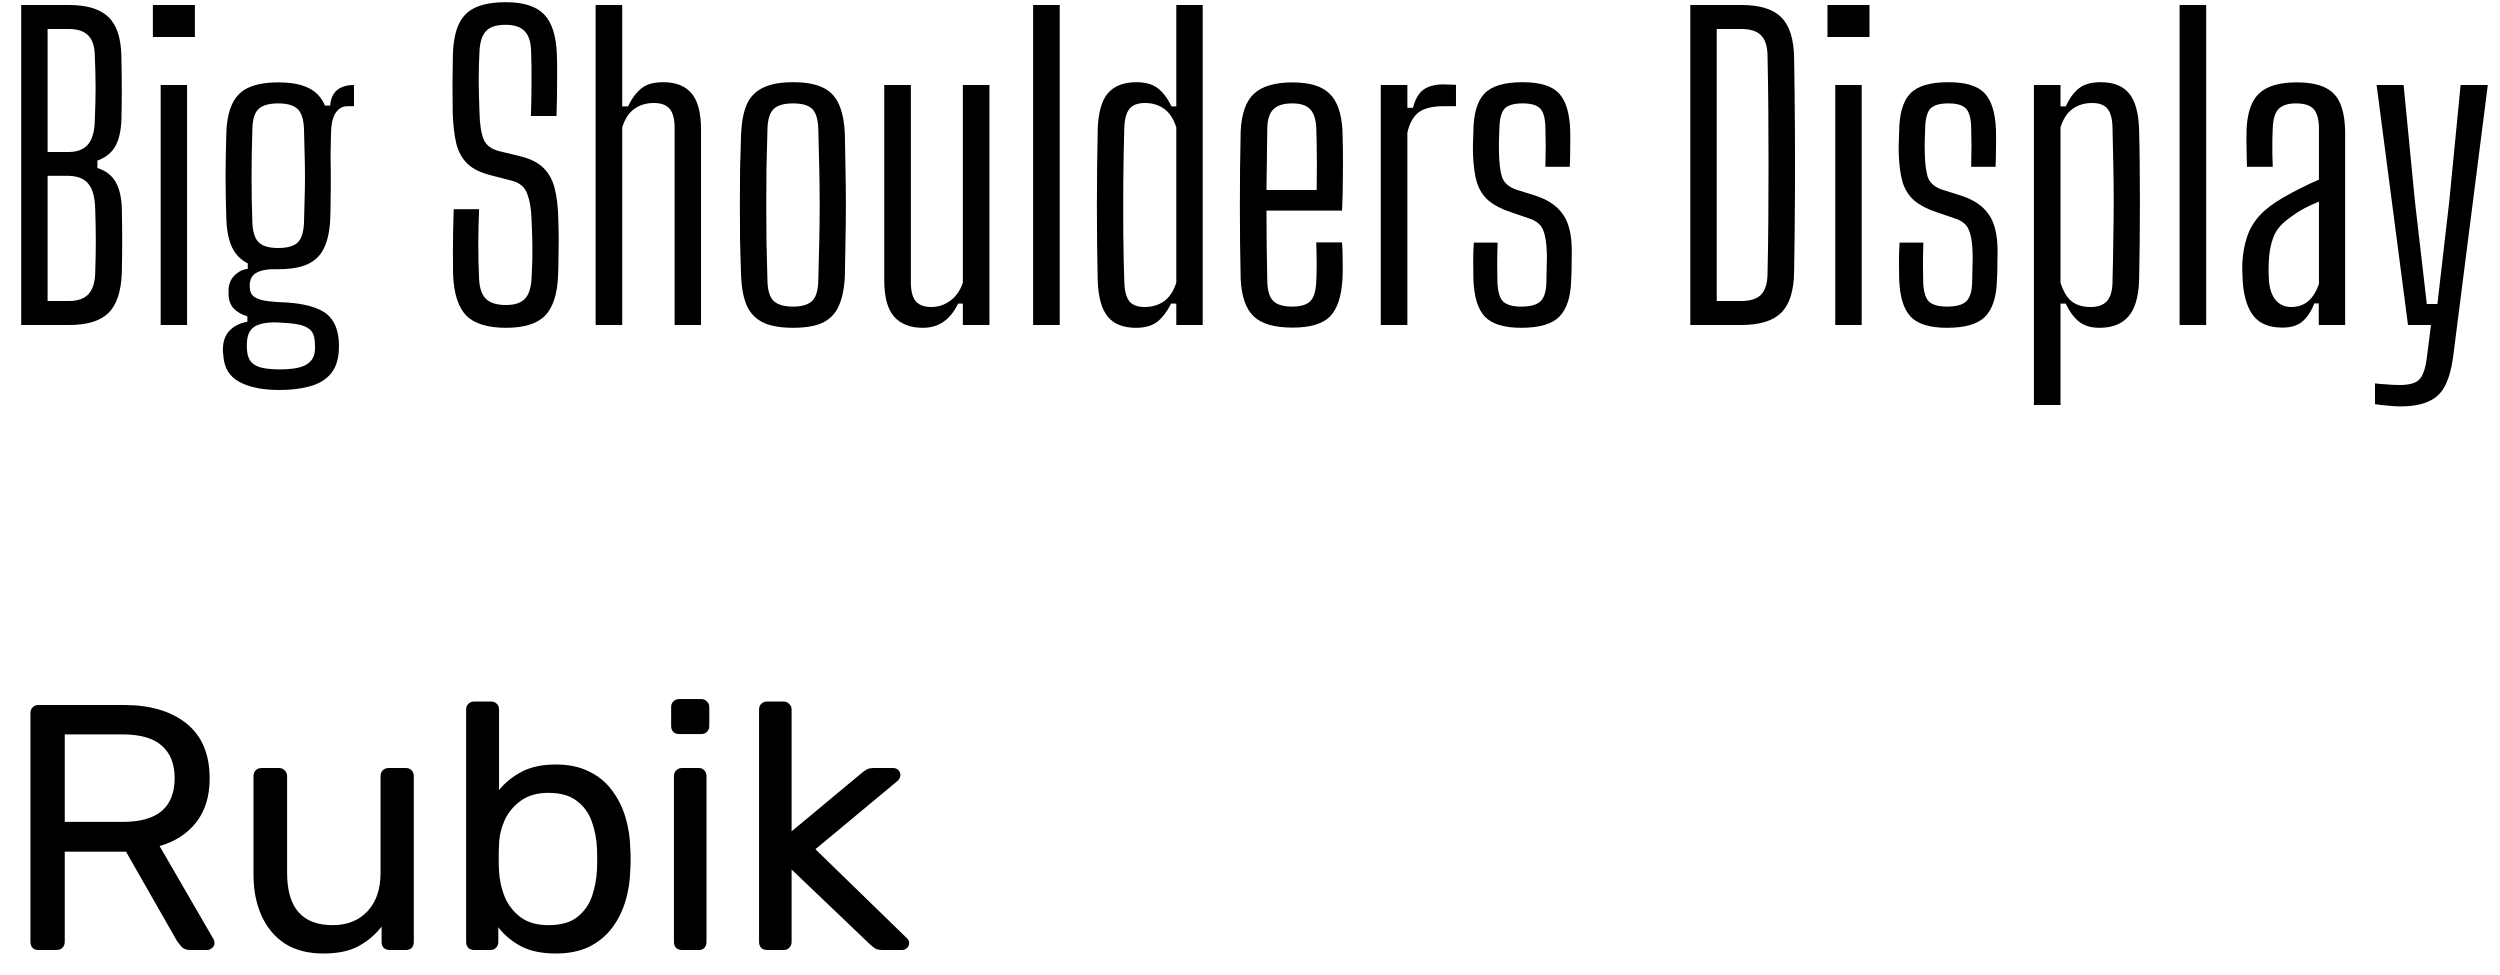
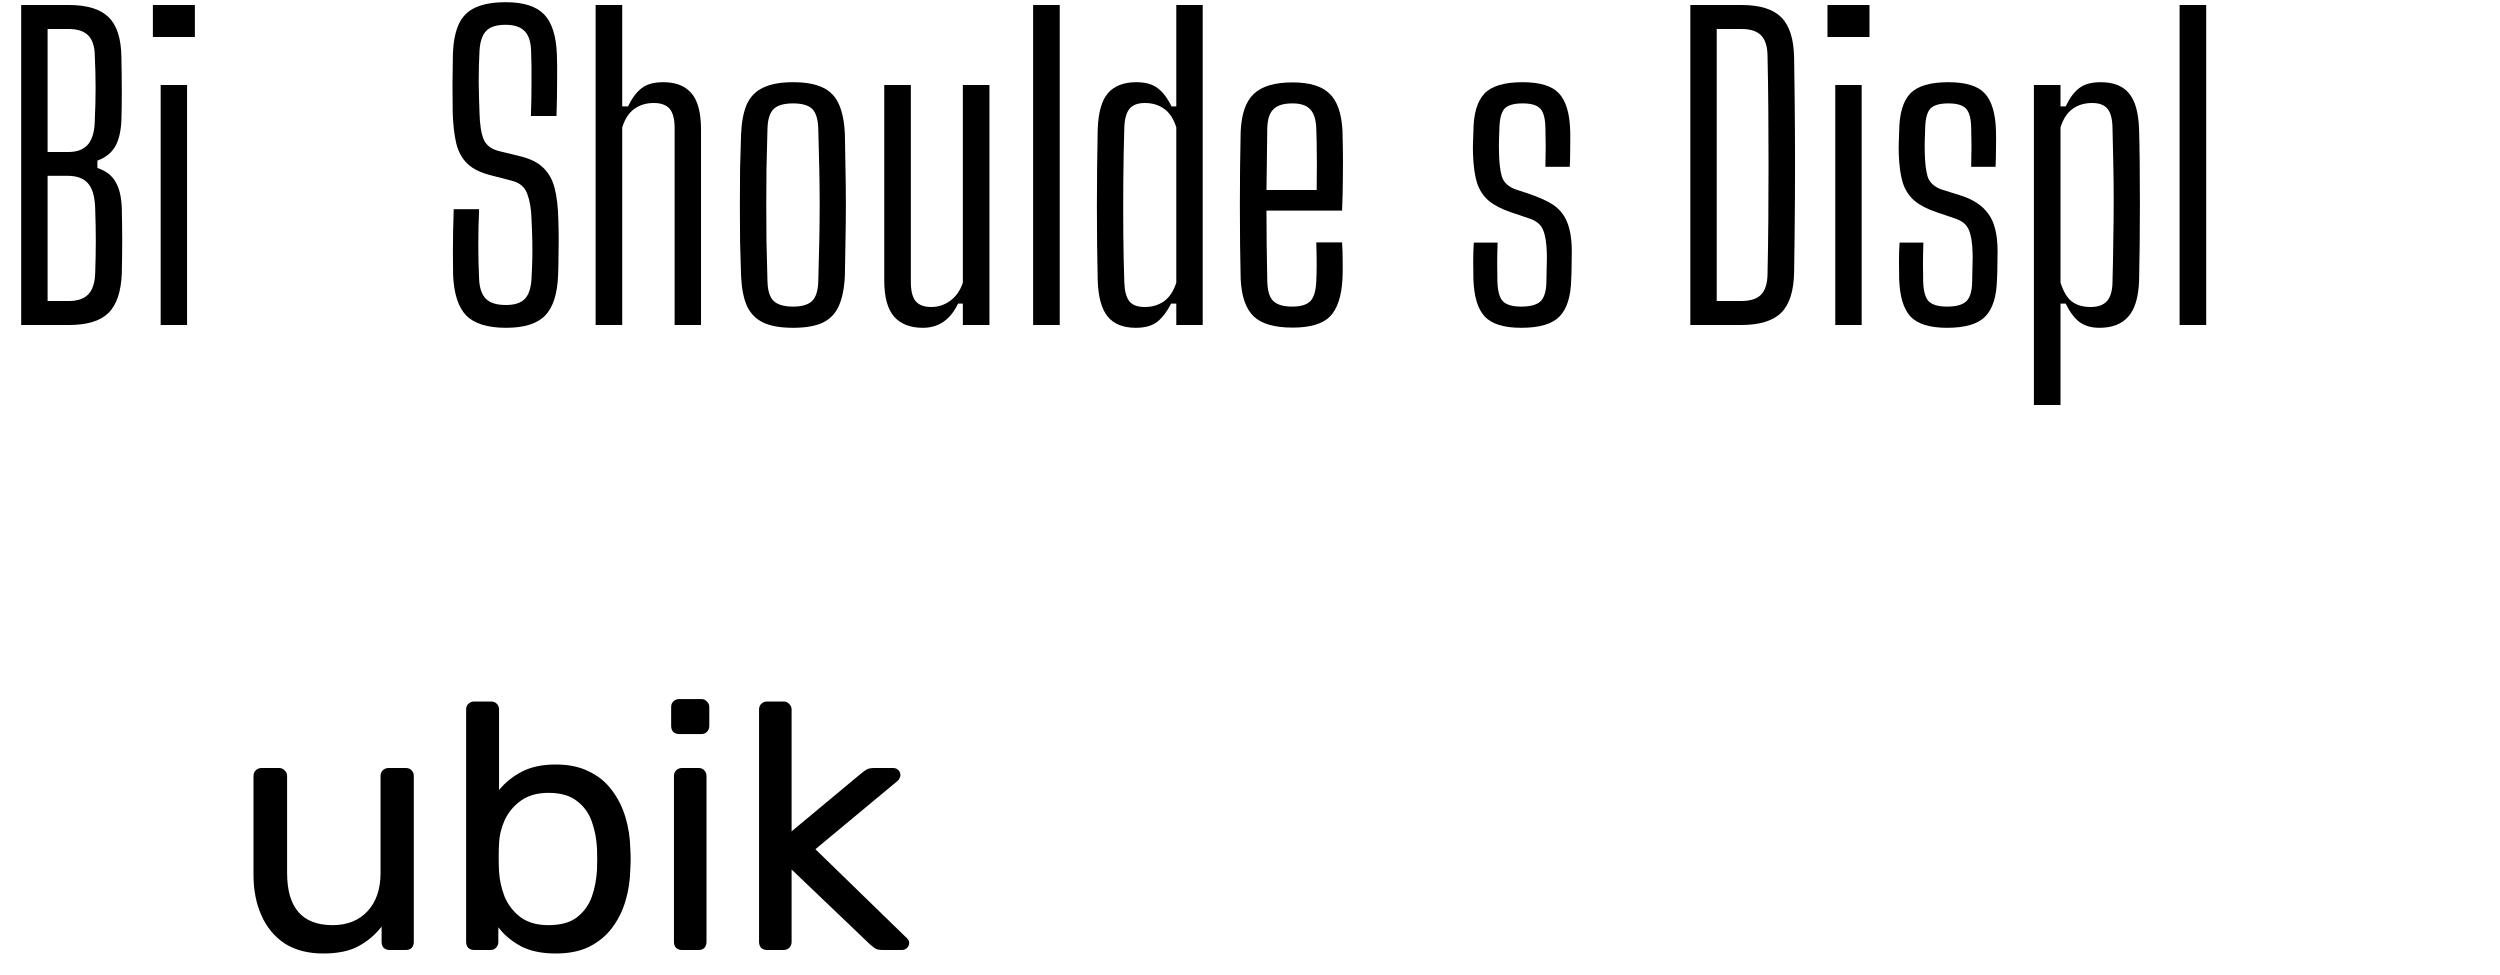
<svg xmlns="http://www.w3.org/2000/svg" width="100" height="39" viewBox="0 0 100 39" fill="none">
  <path d="M0.848 13V0.2H2.752C3.477 0.2 4.005 0.36 4.336 0.68C4.672 1 4.845 1.531 4.856 2.272C4.866 2.805 4.872 3.272 4.872 3.672C4.872 4.072 4.866 4.456 4.856 4.824C4.834 5.272 4.749 5.621 4.6 5.872C4.45 6.123 4.216 6.307 3.896 6.424V6.72C4.226 6.827 4.466 7.008 4.616 7.264C4.77 7.52 4.856 7.872 4.872 8.32C4.882 8.789 4.888 9.224 4.888 9.624C4.888 10.024 4.882 10.459 4.872 10.928C4.845 11.664 4.666 12.195 4.336 12.52C4.01 12.84 3.482 13 2.752 13H0.848ZM1.904 12.04H2.752C3.109 12.04 3.37 11.949 3.536 11.768C3.706 11.587 3.797 11.304 3.808 10.92C3.824 10.467 3.832 10.04 3.832 9.64C3.832 9.24 3.824 8.813 3.808 8.36C3.797 7.885 3.704 7.547 3.528 7.344C3.357 7.136 3.08 7.032 2.696 7.032H1.904V12.04ZM1.904 6.08H2.736C3.093 6.08 3.357 5.976 3.528 5.768C3.698 5.56 3.786 5.24 3.792 4.808C3.813 4.349 3.824 3.917 3.824 3.512C3.824 3.107 3.813 2.677 3.792 2.224C3.786 1.856 3.698 1.587 3.528 1.416C3.357 1.245 3.098 1.16 2.752 1.16H1.904V6.08Z" fill="black" />
  <path d="M6.115 1.48V0.2H7.795V1.48H6.115ZM6.427 13V3.4H7.483V13H6.427Z" fill="black" />
-   <path d="M11.183 15.6C10.511 15.6 9.978 15.493 9.583 15.28C9.188 15.072 8.972 14.728 8.935 14.248C8.935 14.205 8.93 14.152 8.919 14.088C8.914 14.029 8.914 13.965 8.919 13.896C8.935 13.592 9.036 13.355 9.223 13.184C9.415 13.013 9.639 12.909 9.895 12.872V12.656C9.66 12.581 9.479 12.477 9.351 12.344C9.228 12.211 9.159 12.043 9.143 11.84C9.143 11.792 9.143 11.747 9.143 11.704C9.143 11.661 9.143 11.616 9.143 11.568C9.154 11.349 9.234 11.165 9.383 11.016C9.532 10.867 9.708 10.779 9.911 10.752V10.536C9.634 10.397 9.426 10.187 9.287 9.904C9.154 9.621 9.076 9.259 9.055 8.816C9.044 8.469 9.036 8.16 9.031 7.888C9.026 7.611 9.023 7.344 9.023 7.088C9.023 6.832 9.026 6.557 9.031 6.264C9.036 5.971 9.044 5.635 9.055 5.256C9.076 4.792 9.159 4.416 9.303 4.128C9.447 3.835 9.666 3.624 9.959 3.496C10.258 3.363 10.647 3.296 11.127 3.296C11.644 3.296 12.05 3.371 12.343 3.52C12.642 3.664 12.86 3.899 12.999 4.224H13.207C13.228 3.947 13.319 3.741 13.479 3.608C13.644 3.469 13.871 3.4 14.159 3.4V4.248H13.903C13.7 4.248 13.54 4.339 13.423 4.52C13.306 4.701 13.244 4.979 13.239 5.352L13.223 6.248C13.228 6.477 13.231 6.693 13.231 6.896C13.231 7.099 13.231 7.299 13.231 7.496C13.231 7.688 13.228 7.891 13.223 8.104C13.223 8.317 13.218 8.555 13.207 8.816C13.18 9.28 13.095 9.656 12.951 9.944C12.807 10.232 12.586 10.443 12.287 10.576C11.994 10.704 11.607 10.768 11.127 10.768C10.727 10.757 10.436 10.805 10.255 10.912C10.079 11.013 9.991 11.176 9.991 11.4V11.496C9.996 11.635 10.036 11.744 10.111 11.824C10.191 11.904 10.319 11.965 10.495 12.008C10.671 12.045 10.911 12.072 11.215 12.088C11.951 12.109 12.514 12.229 12.903 12.448C13.292 12.667 13.508 13.059 13.551 13.624C13.556 13.693 13.559 13.763 13.559 13.832C13.559 13.901 13.556 13.973 13.551 14.048C13.524 14.443 13.41 14.752 13.207 14.976C13.004 15.205 12.73 15.365 12.383 15.456C12.036 15.552 11.636 15.6 11.183 15.6ZM11.199 14.776C11.471 14.776 11.708 14.755 11.911 14.712C12.114 14.669 12.274 14.592 12.391 14.48C12.514 14.368 12.583 14.208 12.599 14C12.604 13.936 12.604 13.875 12.599 13.816C12.599 13.763 12.596 13.707 12.591 13.648C12.575 13.435 12.508 13.277 12.391 13.176C12.279 13.08 12.122 13.013 11.919 12.976C11.716 12.939 11.479 12.915 11.207 12.904C10.802 12.877 10.484 12.917 10.255 13.024C10.026 13.131 9.9 13.344 9.879 13.664C9.874 13.717 9.871 13.773 9.871 13.832C9.871 13.891 9.874 13.947 9.879 14C9.895 14.219 9.956 14.384 10.063 14.496C10.175 14.608 10.327 14.683 10.519 14.72C10.711 14.757 10.938 14.776 11.199 14.776ZM11.127 9.92C11.49 9.92 11.748 9.848 11.903 9.704C12.058 9.555 12.143 9.293 12.159 8.92C12.17 8.637 12.178 8.341 12.183 8.032C12.194 7.723 12.199 7.405 12.199 7.08C12.199 6.749 12.194 6.421 12.183 6.096C12.178 5.771 12.17 5.453 12.159 5.144C12.143 4.765 12.058 4.504 11.903 4.36C11.748 4.211 11.49 4.136 11.127 4.136C10.764 4.136 10.503 4.211 10.343 4.36C10.188 4.504 10.106 4.765 10.095 5.144C10.084 5.469 10.076 5.797 10.071 6.128C10.066 6.459 10.063 6.784 10.063 7.104C10.063 7.419 10.066 7.728 10.071 8.032C10.076 8.336 10.084 8.629 10.095 8.912C10.111 9.285 10.196 9.547 10.351 9.696C10.506 9.845 10.764 9.92 11.127 9.92Z" fill="black" />
  <path d="M20.244 13.112C19.508 13.112 18.977 12.949 18.652 12.624C18.332 12.293 18.156 11.752 18.124 11C18.119 10.669 18.116 10.368 18.116 10.096C18.116 9.824 18.119 9.552 18.124 9.28C18.129 9.003 18.137 8.699 18.148 8.368H19.164C19.143 8.843 19.132 9.315 19.132 9.784C19.132 10.253 19.143 10.712 19.164 11.16C19.18 11.523 19.271 11.787 19.436 11.952C19.601 12.117 19.868 12.2 20.236 12.2C20.588 12.2 20.841 12.117 20.996 11.952C21.151 11.787 21.239 11.523 21.26 11.16C21.276 10.861 21.287 10.595 21.292 10.36C21.297 10.12 21.297 9.877 21.292 9.632C21.287 9.381 21.276 9.088 21.26 8.752C21.249 8.357 21.193 8.027 21.092 7.76C20.996 7.488 20.793 7.312 20.484 7.232L19.652 7.016C19.241 6.915 18.927 6.763 18.708 6.56C18.489 6.352 18.337 6.08 18.252 5.744C18.172 5.408 18.124 4.995 18.108 4.504C18.103 4.157 18.1 3.779 18.1 3.368C18.105 2.957 18.111 2.56 18.116 2.176C18.132 1.68 18.209 1.28 18.348 0.976C18.487 0.667 18.708 0.443 19.012 0.304C19.321 0.16 19.729 0.088 20.236 0.088C20.94 0.088 21.449 0.251 21.764 0.576C22.079 0.901 22.249 1.44 22.276 2.192C22.287 2.485 22.289 2.848 22.284 3.28C22.284 3.707 22.276 4.16 22.26 4.64H21.236C21.252 4.203 21.26 3.768 21.26 3.336C21.265 2.899 21.26 2.464 21.244 2.032C21.233 1.669 21.145 1.405 20.98 1.24C20.82 1.075 20.567 0.992 20.22 0.992C19.857 0.992 19.599 1.075 19.444 1.24C19.289 1.405 19.201 1.669 19.18 2.032C19.159 2.437 19.148 2.848 19.148 3.264C19.153 3.675 19.164 4.088 19.18 4.504C19.191 4.979 19.247 5.336 19.348 5.576C19.449 5.816 19.66 5.973 19.98 6.048L20.764 6.24C21.185 6.336 21.505 6.491 21.724 6.704C21.948 6.917 22.103 7.195 22.188 7.536C22.273 7.872 22.321 8.277 22.332 8.752C22.343 9.083 22.348 9.363 22.348 9.592C22.348 9.816 22.345 10.035 22.34 10.248C22.34 10.461 22.335 10.712 22.324 11C22.297 11.752 22.124 12.293 21.804 12.624C21.484 12.949 20.964 13.112 20.244 13.112Z" fill="black" />
  <path d="M23.825 13V0.2H24.889V4.256H25.121C25.281 3.925 25.462 3.683 25.665 3.528C25.867 3.368 26.155 3.288 26.529 3.288C27.03 3.288 27.406 3.435 27.657 3.728C27.913 4.021 28.041 4.509 28.041 5.192V13H26.985V5.12C26.985 4.763 26.918 4.507 26.785 4.352C26.651 4.197 26.441 4.12 26.153 4.12C25.854 4.12 25.595 4.197 25.377 4.352C25.158 4.507 24.995 4.755 24.889 5.096V13H23.825Z" fill="black" />
  <path d="M31.723 13.112C31.227 13.112 30.829 13.043 30.531 12.904C30.232 12.76 30.013 12.536 29.875 12.232C29.741 11.928 29.664 11.528 29.643 11.032C29.627 10.6 29.613 10.147 29.603 9.672C29.597 9.192 29.595 8.707 29.595 8.216C29.595 7.72 29.597 7.232 29.603 6.752C29.613 6.272 29.627 5.811 29.643 5.368C29.664 4.872 29.741 4.472 29.875 4.168C30.013 3.864 30.232 3.643 30.531 3.504C30.829 3.36 31.227 3.288 31.723 3.288C32.224 3.288 32.621 3.36 32.915 3.504C33.208 3.643 33.421 3.864 33.555 4.168C33.693 4.472 33.773 4.872 33.795 5.368C33.805 5.8 33.813 6.256 33.819 6.736C33.829 7.216 33.835 7.701 33.835 8.192C33.835 8.683 33.829 9.171 33.819 9.656C33.813 10.136 33.805 10.595 33.795 11.032C33.773 11.523 33.693 11.923 33.555 12.232C33.421 12.536 33.208 12.76 32.915 12.904C32.621 13.043 32.224 13.112 31.723 13.112ZM31.723 12.264C32.075 12.264 32.328 12.189 32.483 12.04C32.637 11.891 32.72 11.629 32.731 11.256C32.747 10.685 32.76 10.152 32.771 9.656C32.781 9.16 32.787 8.675 32.787 8.2C32.787 7.725 32.781 7.24 32.771 6.744C32.76 6.248 32.747 5.717 32.731 5.152C32.72 4.773 32.64 4.509 32.491 4.36C32.341 4.211 32.085 4.136 31.723 4.136C31.36 4.136 31.101 4.211 30.947 4.36C30.792 4.509 30.709 4.773 30.699 5.152C30.683 5.717 30.669 6.248 30.659 6.744C30.653 7.24 30.651 7.728 30.651 8.208C30.651 8.683 30.653 9.168 30.659 9.664C30.669 10.16 30.683 10.691 30.699 11.256C30.709 11.629 30.792 11.891 30.947 12.04C31.107 12.189 31.365 12.264 31.723 12.264Z" fill="black" />
  <path d="M36.914 13.112C36.413 13.112 36.029 12.963 35.762 12.664C35.501 12.365 35.37 11.88 35.37 11.208V3.4H36.434V11.28C36.434 11.632 36.498 11.888 36.626 12.048C36.76 12.203 36.968 12.28 37.25 12.28C37.533 12.28 37.789 12.195 38.018 12.024C38.248 11.853 38.413 11.613 38.514 11.304V3.4H39.578V13H38.514V12.144H38.322C38.167 12.469 37.973 12.712 37.738 12.872C37.504 13.032 37.229 13.112 36.914 13.112Z" fill="black" />
  <path d="M41.325 13V0.2H42.389V13H41.325Z" fill="black" />
  <path d="M45.436 13.112C44.929 13.112 44.553 12.963 44.308 12.664C44.063 12.365 43.929 11.88 43.908 11.208C43.897 10.749 43.889 10.275 43.884 9.784C43.879 9.288 43.876 8.784 43.876 8.272C43.876 7.76 43.879 7.245 43.884 6.728C43.889 6.211 43.897 5.699 43.908 5.192C43.929 4.509 44.065 4.021 44.316 3.728C44.572 3.435 44.951 3.288 45.452 3.288C45.82 3.288 46.105 3.368 46.308 3.528C46.516 3.683 46.7 3.925 46.86 4.256H47.052V0.2H48.108V13H47.052V12.144H46.844C46.689 12.453 46.508 12.693 46.3 12.864C46.092 13.029 45.804 13.112 45.436 13.112ZM45.788 12.28C46.087 12.28 46.345 12.203 46.564 12.048C46.783 11.888 46.945 11.64 47.052 11.304V5.096C46.945 4.755 46.783 4.507 46.564 4.352C46.351 4.197 46.095 4.12 45.796 4.12C45.513 4.12 45.308 4.197 45.18 4.352C45.052 4.507 44.983 4.763 44.972 5.12C44.951 5.851 44.937 6.568 44.932 7.272C44.927 7.976 44.927 8.661 44.932 9.328C44.937 9.995 44.951 10.645 44.972 11.28C44.983 11.632 45.049 11.888 45.172 12.048C45.295 12.203 45.5 12.28 45.788 12.28Z" fill="black" />
  <path d="M51.707 13.104C50.981 13.104 50.461 12.955 50.147 12.656C49.832 12.352 49.659 11.853 49.627 11.16C49.616 10.728 49.608 10.264 49.603 9.768C49.597 9.267 49.595 8.752 49.595 8.224C49.595 7.696 49.597 7.179 49.603 6.672C49.608 6.165 49.616 5.693 49.627 5.256C49.659 4.552 49.835 4.051 50.155 3.752C50.48 3.448 50.995 3.296 51.699 3.296C52.381 3.296 52.875 3.445 53.179 3.744C53.488 4.037 53.661 4.528 53.699 5.216C53.704 5.381 53.709 5.624 53.715 5.944C53.72 6.264 53.72 6.637 53.715 7.064C53.715 7.485 53.704 7.939 53.683 8.424H50.659C50.659 8.861 50.661 9.312 50.667 9.776C50.677 10.24 50.685 10.733 50.691 11.256C50.701 11.64 50.784 11.904 50.939 12.048C51.093 12.192 51.344 12.264 51.691 12.264C52.027 12.264 52.267 12.192 52.411 12.048C52.555 11.904 52.635 11.64 52.651 11.256C52.661 11.059 52.667 10.829 52.667 10.568C52.667 10.307 52.661 10.016 52.651 9.696H53.683C53.699 9.936 53.707 10.189 53.707 10.456C53.712 10.717 53.709 10.952 53.699 11.16C53.661 11.853 53.496 12.352 53.203 12.656C52.909 12.955 52.411 13.104 51.707 13.104ZM50.659 7.6H52.667C52.672 7.259 52.675 6.925 52.675 6.6C52.675 6.269 52.672 5.973 52.667 5.712C52.661 5.451 52.656 5.253 52.651 5.12C52.635 4.768 52.552 4.517 52.403 4.368C52.259 4.213 52.024 4.136 51.699 4.136C51.347 4.136 51.093 4.213 50.939 4.368C50.784 4.517 50.701 4.768 50.691 5.12C50.685 5.579 50.68 6.011 50.675 6.416C50.669 6.816 50.664 7.211 50.659 7.6Z" fill="black" />
-   <path d="M55.231 13V3.4H56.295V4.312H56.519C56.61 3.96 56.751 3.717 56.943 3.584C57.14 3.445 57.404 3.376 57.735 3.376C57.82 3.376 57.908 3.379 57.999 3.384C58.095 3.389 58.175 3.392 58.239 3.392V4.248H57.743C57.295 4.248 56.962 4.331 56.743 4.496C56.53 4.661 56.38 4.931 56.295 5.304V13H55.231Z" fill="black" />
-   <path d="M60.848 13.112C60.155 13.112 59.667 12.96 59.384 12.656C59.107 12.352 58.958 11.853 58.936 11.16C58.931 10.952 58.928 10.717 58.928 10.456C58.928 10.195 58.936 9.944 58.952 9.704H59.904C59.894 10.019 59.888 10.304 59.888 10.56C59.888 10.816 59.891 11.048 59.896 11.256C59.907 11.645 59.981 11.912 60.12 12.056C60.264 12.195 60.507 12.264 60.848 12.264C61.211 12.264 61.467 12.195 61.616 12.056C61.771 11.912 61.851 11.645 61.856 11.256C61.861 11.101 61.864 10.965 61.864 10.848C61.87 10.725 61.872 10.605 61.872 10.488C61.877 10.371 61.877 10.243 61.872 10.104C61.861 9.704 61.811 9.4 61.72 9.192C61.635 8.984 61.456 8.835 61.184 8.744L60.432 8.488C60.064 8.365 59.771 8.213 59.552 8.032C59.334 7.845 59.176 7.605 59.08 7.312C58.989 7.013 58.936 6.629 58.92 6.16C58.915 5.995 58.915 5.843 58.92 5.704C58.925 5.565 58.931 5.416 58.936 5.256C58.941 4.552 59.088 4.048 59.376 3.744C59.664 3.44 60.173 3.288 60.904 3.288C61.597 3.288 62.083 3.437 62.36 3.736C62.638 4.035 62.787 4.531 62.808 5.224C62.813 5.432 62.813 5.664 62.808 5.92C62.808 6.176 62.803 6.427 62.792 6.672H61.816C61.822 6.491 61.824 6.307 61.824 6.12C61.83 5.933 61.83 5.752 61.824 5.576C61.824 5.4 61.822 5.248 61.816 5.12C61.811 4.741 61.742 4.483 61.608 4.344C61.48 4.205 61.245 4.136 60.904 4.136C60.557 4.136 60.318 4.205 60.184 4.344C60.056 4.483 59.987 4.741 59.976 5.12C59.971 5.307 59.965 5.467 59.96 5.6C59.955 5.733 59.955 5.896 59.96 6.088C59.965 6.488 60.003 6.811 60.072 7.056C60.147 7.301 60.339 7.477 60.648 7.584L61.36 7.808C61.872 7.963 62.251 8.208 62.496 8.544C62.747 8.875 62.872 9.379 62.872 10.056C62.872 10.232 62.87 10.421 62.864 10.624C62.864 10.821 62.859 11.008 62.848 11.184C62.832 11.867 62.675 12.36 62.376 12.664C62.083 12.963 61.574 13.112 60.848 13.112Z" fill="black" />
+   <path d="M60.848 13.112C60.155 13.112 59.667 12.96 59.384 12.656C59.107 12.352 58.958 11.853 58.936 11.16C58.931 10.952 58.928 10.717 58.928 10.456C58.928 10.195 58.936 9.944 58.952 9.704H59.904C59.894 10.019 59.888 10.304 59.888 10.56C59.888 10.816 59.891 11.048 59.896 11.256C59.907 11.645 59.981 11.912 60.12 12.056C60.264 12.195 60.507 12.264 60.848 12.264C61.211 12.264 61.467 12.195 61.616 12.056C61.771 11.912 61.851 11.645 61.856 11.256C61.861 11.101 61.864 10.965 61.864 10.848C61.87 10.725 61.872 10.605 61.872 10.488C61.877 10.371 61.877 10.243 61.872 10.104C61.861 9.704 61.811 9.4 61.72 9.192C61.635 8.984 61.456 8.835 61.184 8.744L60.432 8.488C60.064 8.365 59.771 8.213 59.552 8.032C59.334 7.845 59.176 7.605 59.08 7.312C58.989 7.013 58.936 6.629 58.92 6.16C58.915 5.995 58.915 5.843 58.92 5.704C58.925 5.565 58.931 5.416 58.936 5.256C58.941 4.552 59.088 4.048 59.376 3.744C59.664 3.44 60.173 3.288 60.904 3.288C61.597 3.288 62.083 3.437 62.36 3.736C62.638 4.035 62.787 4.531 62.808 5.224C62.813 5.432 62.813 5.664 62.808 5.92C62.808 6.176 62.803 6.427 62.792 6.672H61.816C61.822 6.491 61.824 6.307 61.824 6.12C61.83 5.933 61.83 5.752 61.824 5.576C61.824 5.4 61.822 5.248 61.816 5.12C61.811 4.741 61.742 4.483 61.608 4.344C61.48 4.205 61.245 4.136 60.904 4.136C60.557 4.136 60.318 4.205 60.184 4.344C60.056 4.483 59.987 4.741 59.976 5.12C59.971 5.307 59.965 5.467 59.96 5.6C59.955 5.733 59.955 5.896 59.96 6.088C59.965 6.488 60.003 6.811 60.072 7.056C60.147 7.301 60.339 7.477 60.648 7.584C61.872 7.963 62.251 8.208 62.496 8.544C62.747 8.875 62.872 9.379 62.872 10.056C62.872 10.232 62.87 10.421 62.864 10.624C62.864 10.821 62.859 11.008 62.848 11.184C62.832 11.867 62.675 12.36 62.376 12.664C62.083 12.963 61.574 13.112 60.848 13.112Z" fill="black" />
  <path d="M67.613 13V0.2H69.661C70.397 0.2 70.928 0.365 71.253 0.696C71.584 1.027 71.755 1.571 71.765 2.328C71.781 3.341 71.792 4.307 71.797 5.224C71.803 6.141 71.803 7.059 71.797 7.976C71.792 8.888 71.781 9.851 71.765 10.864C71.755 11.627 71.584 12.173 71.253 12.504C70.923 12.835 70.387 13 69.645 13H67.613ZM68.669 12.04H69.645C70.013 12.04 70.28 11.955 70.445 11.784C70.611 11.608 70.696 11.336 70.701 10.968C70.717 10.237 70.728 9.509 70.733 8.784C70.739 8.053 70.741 7.325 70.741 6.6C70.741 5.869 70.739 5.141 70.733 4.416C70.728 3.685 70.717 2.955 70.701 2.224C70.696 1.856 70.611 1.587 70.445 1.416C70.28 1.245 70.019 1.16 69.661 1.16H68.669V12.04Z" fill="black" />
  <path d="M73.099 1.48V0.2H74.779V1.48H73.099ZM73.411 13V3.4H74.467V13H73.411Z" fill="black" />
  <path d="M77.879 13.112C77.186 13.112 76.698 12.96 76.415 12.656C76.138 12.352 75.989 11.853 75.967 11.16C75.962 10.952 75.959 10.717 75.959 10.456C75.959 10.195 75.967 9.944 75.983 9.704H76.935C76.925 10.019 76.919 10.304 76.919 10.56C76.919 10.816 76.922 11.048 76.927 11.256C76.938 11.645 77.013 11.912 77.151 12.056C77.295 12.195 77.538 12.264 77.879 12.264C78.242 12.264 78.498 12.195 78.647 12.056C78.802 11.912 78.882 11.645 78.887 11.256C78.893 11.101 78.895 10.965 78.895 10.848C78.901 10.725 78.903 10.605 78.903 10.488C78.909 10.371 78.909 10.243 78.903 10.104C78.893 9.704 78.842 9.4 78.751 9.192C78.666 8.984 78.487 8.835 78.215 8.744L77.463 8.488C77.095 8.365 76.802 8.213 76.583 8.032C76.365 7.845 76.207 7.605 76.111 7.312C76.021 7.013 75.967 6.629 75.951 6.16C75.946 5.995 75.946 5.843 75.951 5.704C75.957 5.565 75.962 5.416 75.967 5.256C75.973 4.552 76.119 4.048 76.407 3.744C76.695 3.44 77.205 3.288 77.935 3.288C78.629 3.288 79.114 3.437 79.391 3.736C79.669 4.035 79.818 4.531 79.839 5.224C79.845 5.432 79.845 5.664 79.839 5.92C79.839 6.176 79.834 6.427 79.823 6.672H78.847C78.853 6.491 78.855 6.307 78.855 6.12C78.861 5.933 78.861 5.752 78.855 5.576C78.855 5.4 78.853 5.248 78.847 5.12C78.842 4.741 78.773 4.483 78.639 4.344C78.511 4.205 78.277 4.136 77.935 4.136C77.589 4.136 77.349 4.205 77.215 4.344C77.087 4.483 77.018 4.741 77.007 5.12C77.002 5.307 76.997 5.467 76.991 5.6C76.986 5.733 76.986 5.896 76.991 6.088C76.997 6.488 77.034 6.811 77.103 7.056C77.178 7.301 77.37 7.477 77.679 7.584L78.391 7.808C78.903 7.963 79.282 8.208 79.527 8.544C79.778 8.875 79.903 9.379 79.903 10.056C79.903 10.232 79.901 10.421 79.895 10.624C79.895 10.821 79.89 11.008 79.879 11.184C79.863 11.867 79.706 12.36 79.407 12.664C79.114 12.963 78.605 13.112 77.879 13.112Z" fill="black" />
  <path d="M81.356 16.2V3.4H82.42V4.256H82.628C82.783 3.925 82.961 3.683 83.164 3.528C83.367 3.368 83.655 3.288 84.028 3.288C84.535 3.288 84.911 3.435 85.156 3.728C85.407 4.021 85.543 4.509 85.564 5.192C85.575 5.555 85.583 5.989 85.588 6.496C85.593 7.003 85.596 7.536 85.596 8.096C85.596 8.656 85.593 9.205 85.588 9.744C85.583 10.283 85.575 10.771 85.564 11.208C85.543 11.88 85.399 12.365 85.132 12.664C84.871 12.963 84.487 13.112 83.98 13.112C83.66 13.112 83.396 13.037 83.188 12.888C82.98 12.733 82.793 12.485 82.628 12.144H82.42V16.2H81.356ZM83.628 12.28C83.916 12.28 84.132 12.203 84.276 12.048C84.42 11.888 84.495 11.632 84.5 11.28C84.516 10.699 84.527 10.139 84.532 9.6C84.543 9.061 84.548 8.541 84.548 8.04C84.548 7.533 84.543 7.04 84.532 6.56C84.521 6.075 84.511 5.595 84.5 5.12C84.495 4.763 84.428 4.507 84.3 4.352C84.177 4.197 83.972 4.12 83.684 4.12C83.385 4.12 83.127 4.197 82.908 4.352C82.689 4.507 82.527 4.755 82.42 5.096V11.304C82.532 11.656 82.681 11.907 82.868 12.056C83.06 12.205 83.313 12.28 83.628 12.28Z" fill="black" />
  <path d="M87.184 13V0.2H88.248V13H87.184Z" fill="black" />
-   <path d="M91.294 13.104C90.776 13.104 90.395 12.952 90.15 12.648C89.904 12.344 89.758 11.891 89.71 11.288C89.704 11.155 89.699 11.019 89.694 10.88C89.688 10.741 89.688 10.608 89.694 10.48C89.72 10.107 89.784 9.768 89.886 9.464C89.987 9.16 90.15 8.883 90.374 8.632C90.603 8.381 90.915 8.141 91.31 7.912C91.539 7.779 91.776 7.651 92.022 7.528C92.267 7.405 92.512 7.291 92.758 7.184V5.144C92.758 4.792 92.691 4.536 92.558 4.376C92.424 4.216 92.184 4.136 91.838 4.136C91.534 4.136 91.307 4.205 91.158 4.344C91.008 4.483 90.926 4.741 90.91 5.12C90.904 5.243 90.899 5.397 90.894 5.584C90.894 5.765 90.894 5.955 90.894 6.152C90.899 6.344 90.904 6.517 90.91 6.672H89.878C89.873 6.459 89.867 6.216 89.862 5.944C89.856 5.672 89.856 5.429 89.862 5.216C89.878 4.763 89.955 4.395 90.094 4.112C90.232 3.829 90.446 3.624 90.734 3.496C91.022 3.363 91.4 3.296 91.87 3.296C92.36 3.296 92.744 3.368 93.022 3.512C93.304 3.651 93.504 3.872 93.622 4.176C93.744 4.475 93.806 4.867 93.806 5.352V13H92.75V12.136H92.574C92.457 12.44 92.302 12.677 92.11 12.848C91.918 13.019 91.646 13.104 91.294 13.104ZM91.646 12.28C91.918 12.28 92.144 12.203 92.326 12.048C92.512 11.888 92.656 11.656 92.758 11.352V8.064C92.571 8.139 92.379 8.227 92.182 8.328C91.99 8.429 91.774 8.571 91.534 8.752C91.23 8.976 91.027 9.229 90.926 9.512C90.824 9.789 90.766 10.112 90.75 10.48C90.744 10.576 90.742 10.691 90.742 10.824C90.747 10.957 90.752 11.091 90.758 11.224C90.784 11.56 90.875 11.821 91.03 12.008C91.184 12.189 91.39 12.28 91.646 12.28Z" fill="black" />
-   <path d="M96 16.256C95.862 16.256 95.694 16.245 95.496 16.224C95.299 16.208 95.134 16.189 95 16.168V15.336C95.123 15.352 95.278 15.365 95.464 15.376C95.651 15.392 95.824 15.4 95.984 15.4C96.374 15.4 96.638 15.325 96.776 15.176C96.915 15.027 97.011 14.76 97.064 14.376L97.24 13H96.32L95.064 3.4H96.144L96.6 8.08L97.072 12.16H97.496L97.968 8.08L98.424 3.4H99.512L98.12 14.312C98.056 14.771 97.95 15.144 97.8 15.432C97.656 15.72 97.438 15.928 97.144 16.056C96.856 16.189 96.475 16.256 96 16.256Z" fill="black" />
-   <path d="M1.54 38C1.437 38 1.358 37.972 1.302 37.916C1.246 37.851 1.218 37.771 1.218 37.678V28.536C1.218 28.433 1.246 28.354 1.302 28.298C1.358 28.233 1.437 28.2 1.54 28.2H4.956C6.01 28.2 6.846 28.447 7.462 28.942C8.078 29.437 8.386 30.169 8.386 31.14C8.386 31.859 8.204 32.447 7.84 32.904C7.485 33.352 7 33.665 6.384 33.842L8.54 37.566C8.568 37.622 8.582 37.673 8.582 37.72C8.582 37.795 8.549 37.86 8.484 37.916C8.428 37.972 8.362 38 8.288 38H7.616C7.457 38 7.34 37.958 7.266 37.874C7.191 37.79 7.126 37.706 7.07 37.622L5.04 34.066H2.59V37.678C2.59 37.771 2.557 37.851 2.492 37.916C2.436 37.972 2.356 38 2.254 38H1.54ZM2.59 32.876H4.9C5.6 32.876 6.122 32.731 6.468 32.442C6.813 32.143 6.986 31.705 6.986 31.126C6.986 30.557 6.813 30.123 6.468 29.824C6.132 29.525 5.609 29.376 4.9 29.376H2.59V32.876Z" fill="black" />
  <path d="M12.926 38.14C12.328 38.14 11.82 38.009 11.4 37.748C10.989 37.477 10.676 37.104 10.462 36.628C10.247 36.152 10.14 35.606 10.14 34.99V31.042C10.14 30.949 10.168 30.874 10.224 30.818C10.289 30.753 10.368 30.72 10.462 30.72H11.162C11.255 30.72 11.33 30.753 11.386 30.818C11.451 30.874 11.484 30.949 11.484 31.042V34.92C11.484 36.311 12.09 37.006 13.304 37.006C13.882 37.006 14.344 36.824 14.69 36.46C15.044 36.087 15.222 35.573 15.222 34.92V31.042C15.222 30.949 15.25 30.874 15.306 30.818C15.371 30.753 15.45 30.72 15.544 30.72H16.23C16.332 30.72 16.412 30.753 16.468 30.818C16.524 30.874 16.552 30.949 16.552 31.042V37.678C16.552 37.771 16.524 37.851 16.468 37.916C16.412 37.972 16.332 38 16.23 38H15.586C15.492 38 15.413 37.972 15.348 37.916C15.292 37.851 15.264 37.771 15.264 37.678V37.062C15.012 37.389 14.704 37.65 14.34 37.846C13.985 38.042 13.514 38.14 12.926 38.14Z" fill="black" />
  <path d="M22.23 38.14C21.669 38.14 21.203 38.042 20.829 37.846C20.456 37.641 20.157 37.389 19.933 37.09V37.678C19.933 37.771 19.901 37.851 19.835 37.916C19.779 37.972 19.705 38 19.611 38H18.968C18.874 38 18.795 37.972 18.73 37.916C18.674 37.851 18.645 37.771 18.645 37.678V28.382C18.645 28.289 18.674 28.214 18.73 28.158C18.795 28.093 18.874 28.06 18.968 28.06H19.64C19.742 28.06 19.822 28.093 19.878 28.158C19.933 28.214 19.962 28.289 19.962 28.382V31.602C20.195 31.313 20.494 31.07 20.858 30.874C21.231 30.678 21.688 30.58 22.23 30.58C22.752 30.58 23.195 30.673 23.559 30.86C23.933 31.037 24.236 31.285 24.47 31.602C24.712 31.919 24.894 32.279 25.015 32.68C25.137 33.081 25.202 33.501 25.212 33.94C25.221 34.089 25.226 34.229 25.226 34.36C25.226 34.491 25.221 34.631 25.212 34.78C25.202 35.228 25.137 35.653 25.015 36.054C24.894 36.455 24.712 36.815 24.47 37.132C24.236 37.44 23.933 37.687 23.559 37.874C23.195 38.051 22.752 38.14 22.23 38.14ZM21.936 37.006C22.421 37.006 22.799 36.903 23.07 36.698C23.349 36.483 23.55 36.208 23.672 35.872C23.793 35.527 23.863 35.158 23.881 34.766C23.891 34.495 23.891 34.225 23.881 33.954C23.863 33.562 23.793 33.198 23.672 32.862C23.55 32.517 23.349 32.241 23.07 32.036C22.799 31.821 22.421 31.714 21.936 31.714C21.497 31.714 21.133 31.817 20.843 32.022C20.554 32.227 20.335 32.489 20.186 32.806C20.046 33.123 19.971 33.445 19.962 33.772C19.952 33.921 19.948 34.103 19.948 34.318C19.948 34.523 19.952 34.701 19.962 34.85C19.98 35.195 20.055 35.536 20.186 35.872C20.326 36.199 20.535 36.469 20.816 36.684C21.105 36.899 21.478 37.006 21.936 37.006Z" fill="black" />
  <path d="M27.28 38C27.186 38 27.107 37.972 27.042 37.916C26.986 37.851 26.958 37.771 26.958 37.678V31.042C26.958 30.949 26.986 30.874 27.042 30.818C27.107 30.753 27.186 30.72 27.28 30.72H27.952C28.045 30.72 28.12 30.753 28.176 30.818C28.232 30.874 28.26 30.949 28.26 31.042V37.678C28.26 37.771 28.232 37.851 28.176 37.916C28.12 37.972 28.045 38 27.952 38H27.28ZM27.168 29.362C27.074 29.362 26.995 29.334 26.93 29.278C26.874 29.213 26.846 29.133 26.846 29.04V28.284C26.846 28.191 26.874 28.116 26.93 28.06C26.995 27.995 27.074 27.962 27.168 27.962H28.05C28.143 27.962 28.218 27.995 28.274 28.06C28.339 28.116 28.372 28.191 28.372 28.284V29.04C28.372 29.133 28.339 29.213 28.274 29.278C28.218 29.334 28.143 29.362 28.05 29.362H27.168Z" fill="black" />
  <path d="M30.684 38C30.591 38 30.512 37.972 30.446 37.916C30.39 37.851 30.362 37.771 30.362 37.678V28.382C30.362 28.289 30.39 28.214 30.446 28.158C30.512 28.093 30.591 28.06 30.684 28.06H31.342C31.436 28.06 31.51 28.093 31.566 28.158C31.632 28.214 31.664 28.289 31.664 28.382V33.254L34.422 30.958C34.534 30.865 34.618 30.804 34.674 30.776C34.74 30.739 34.842 30.72 34.982 30.72H35.724C35.808 30.72 35.878 30.748 35.934 30.804C35.99 30.86 36.018 30.93 36.018 31.014C36.018 31.051 36.004 31.093 35.976 31.14C35.958 31.187 35.916 31.233 35.85 31.28L32.616 33.968L36.2 37.454C36.312 37.547 36.368 37.631 36.368 37.706C36.368 37.79 36.34 37.86 36.284 37.916C36.228 37.972 36.158 38 36.074 38H35.346C35.206 38 35.104 37.986 35.038 37.958C34.973 37.921 34.889 37.855 34.786 37.762L31.664 34.78V37.678C31.664 37.771 31.632 37.851 31.566 37.916C31.51 37.972 31.436 38 31.342 38H30.684Z" fill="black" />
</svg>